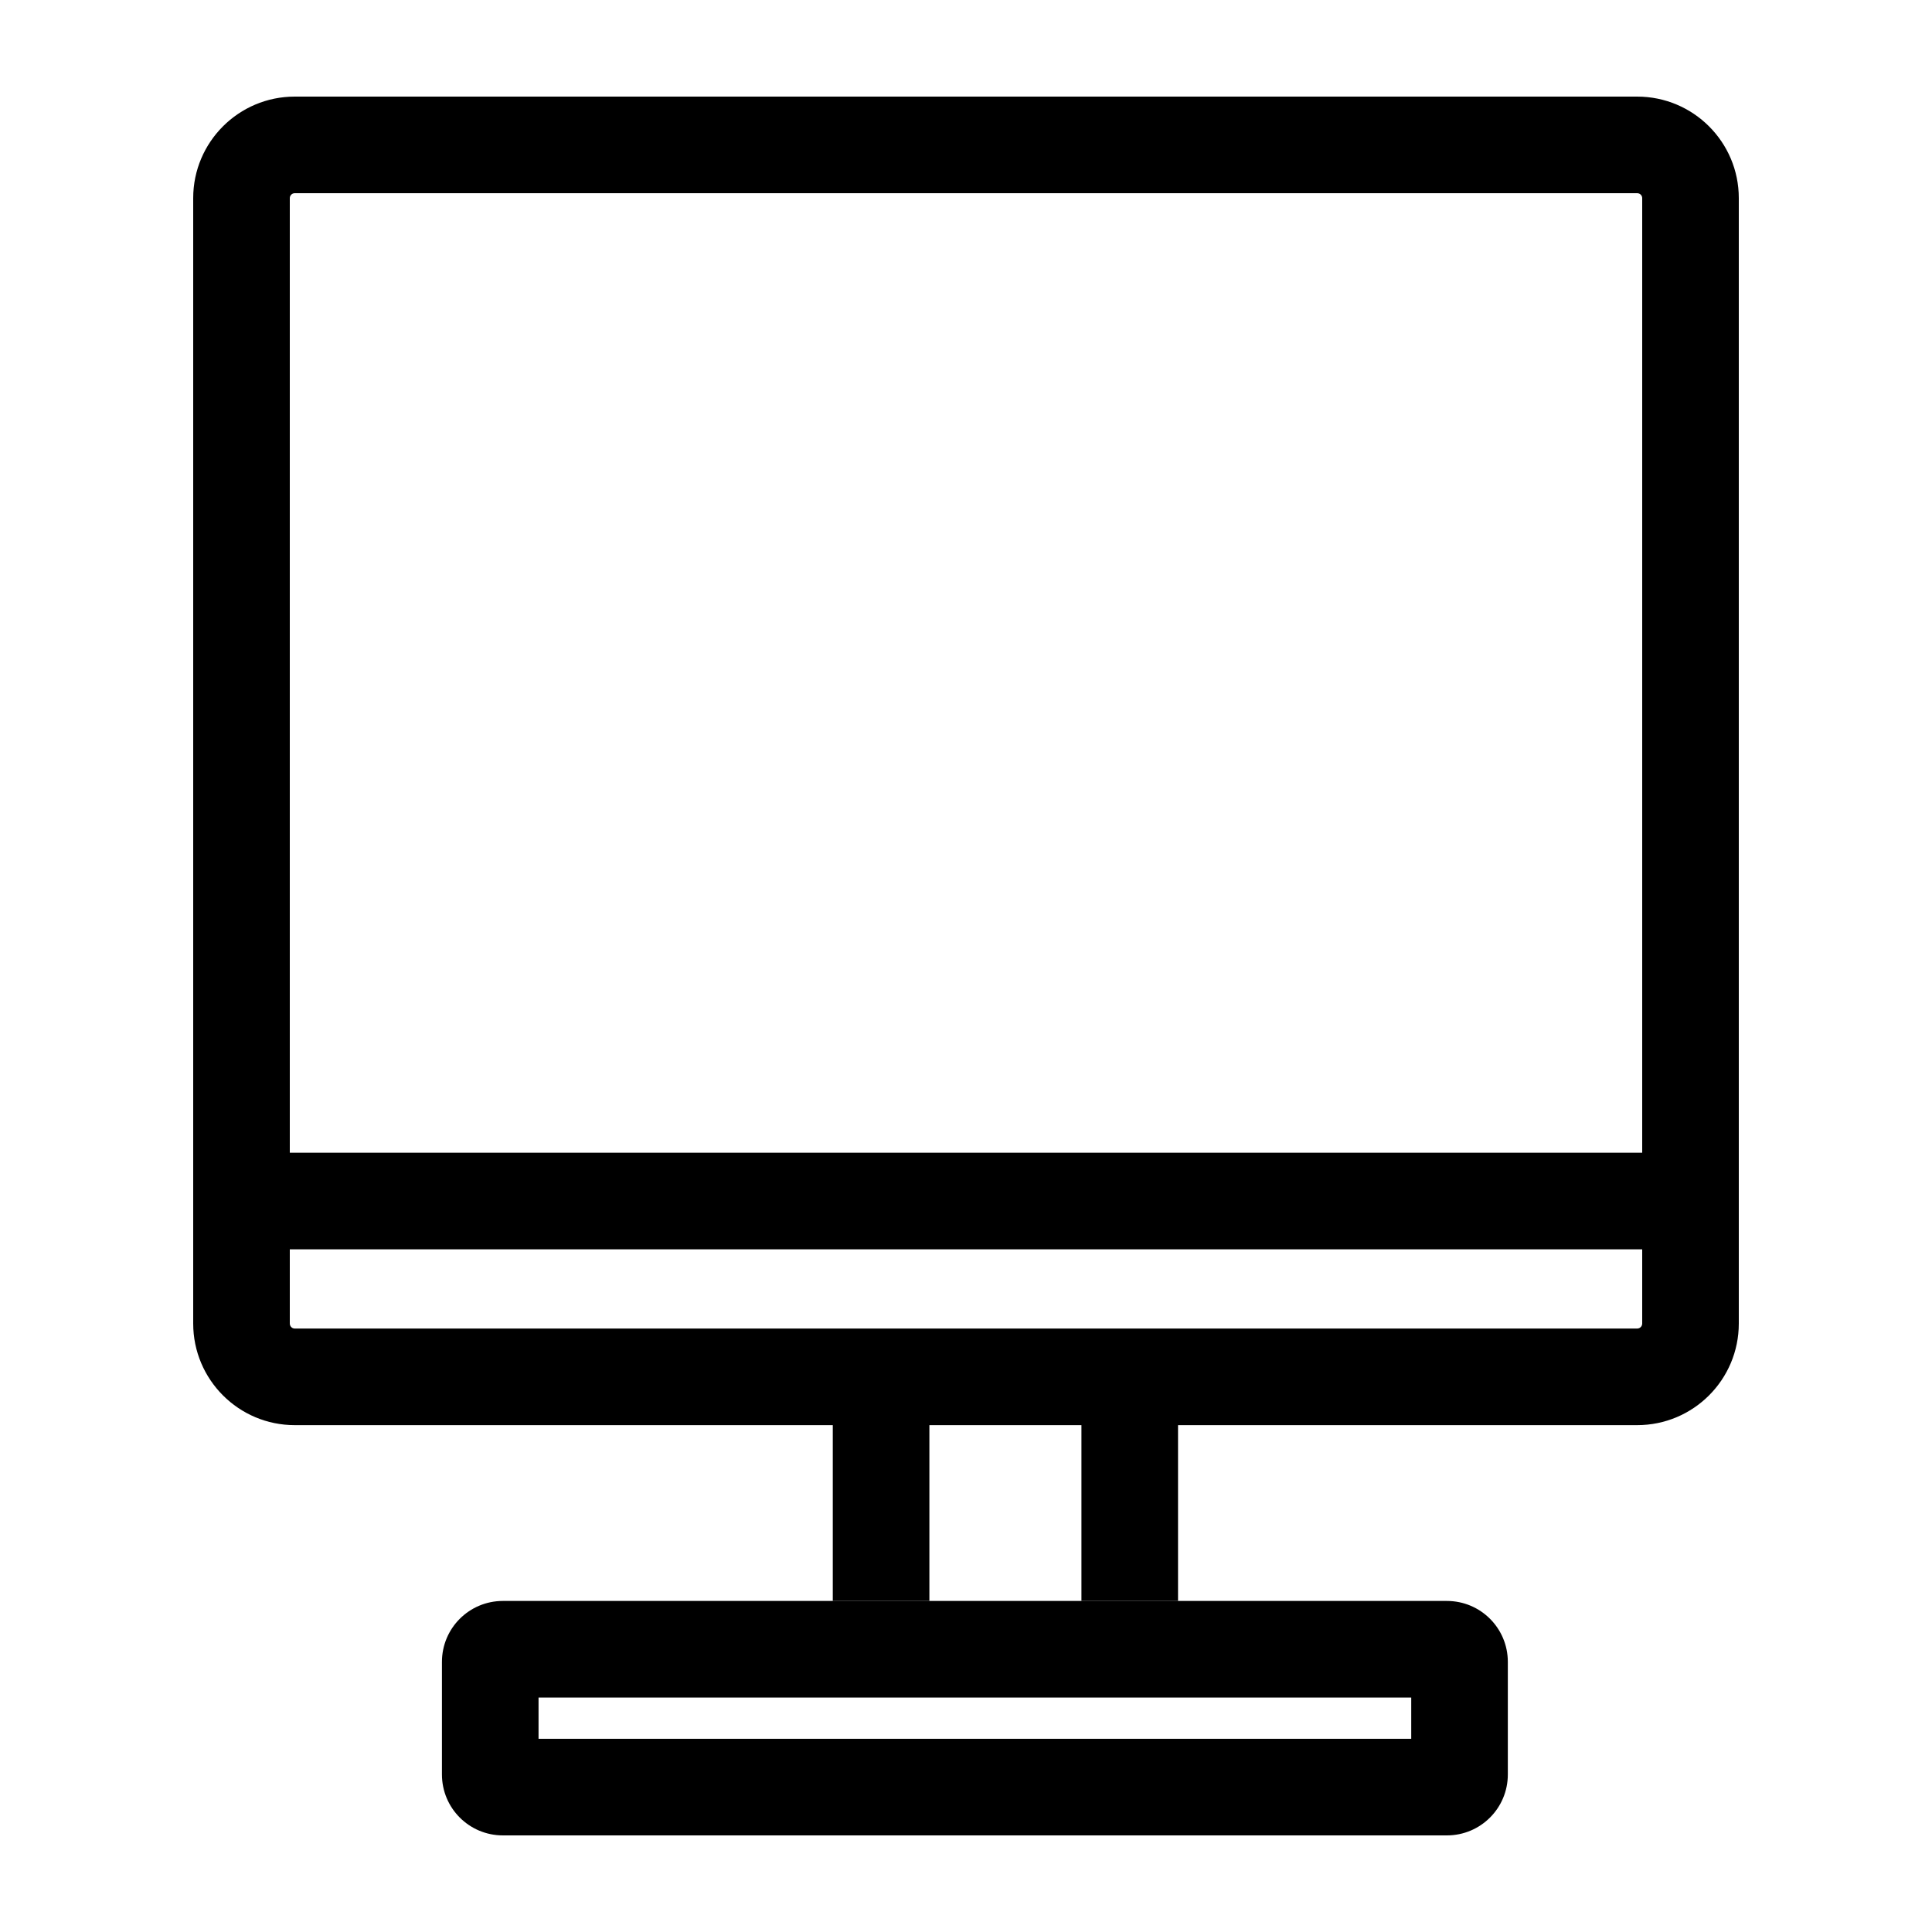
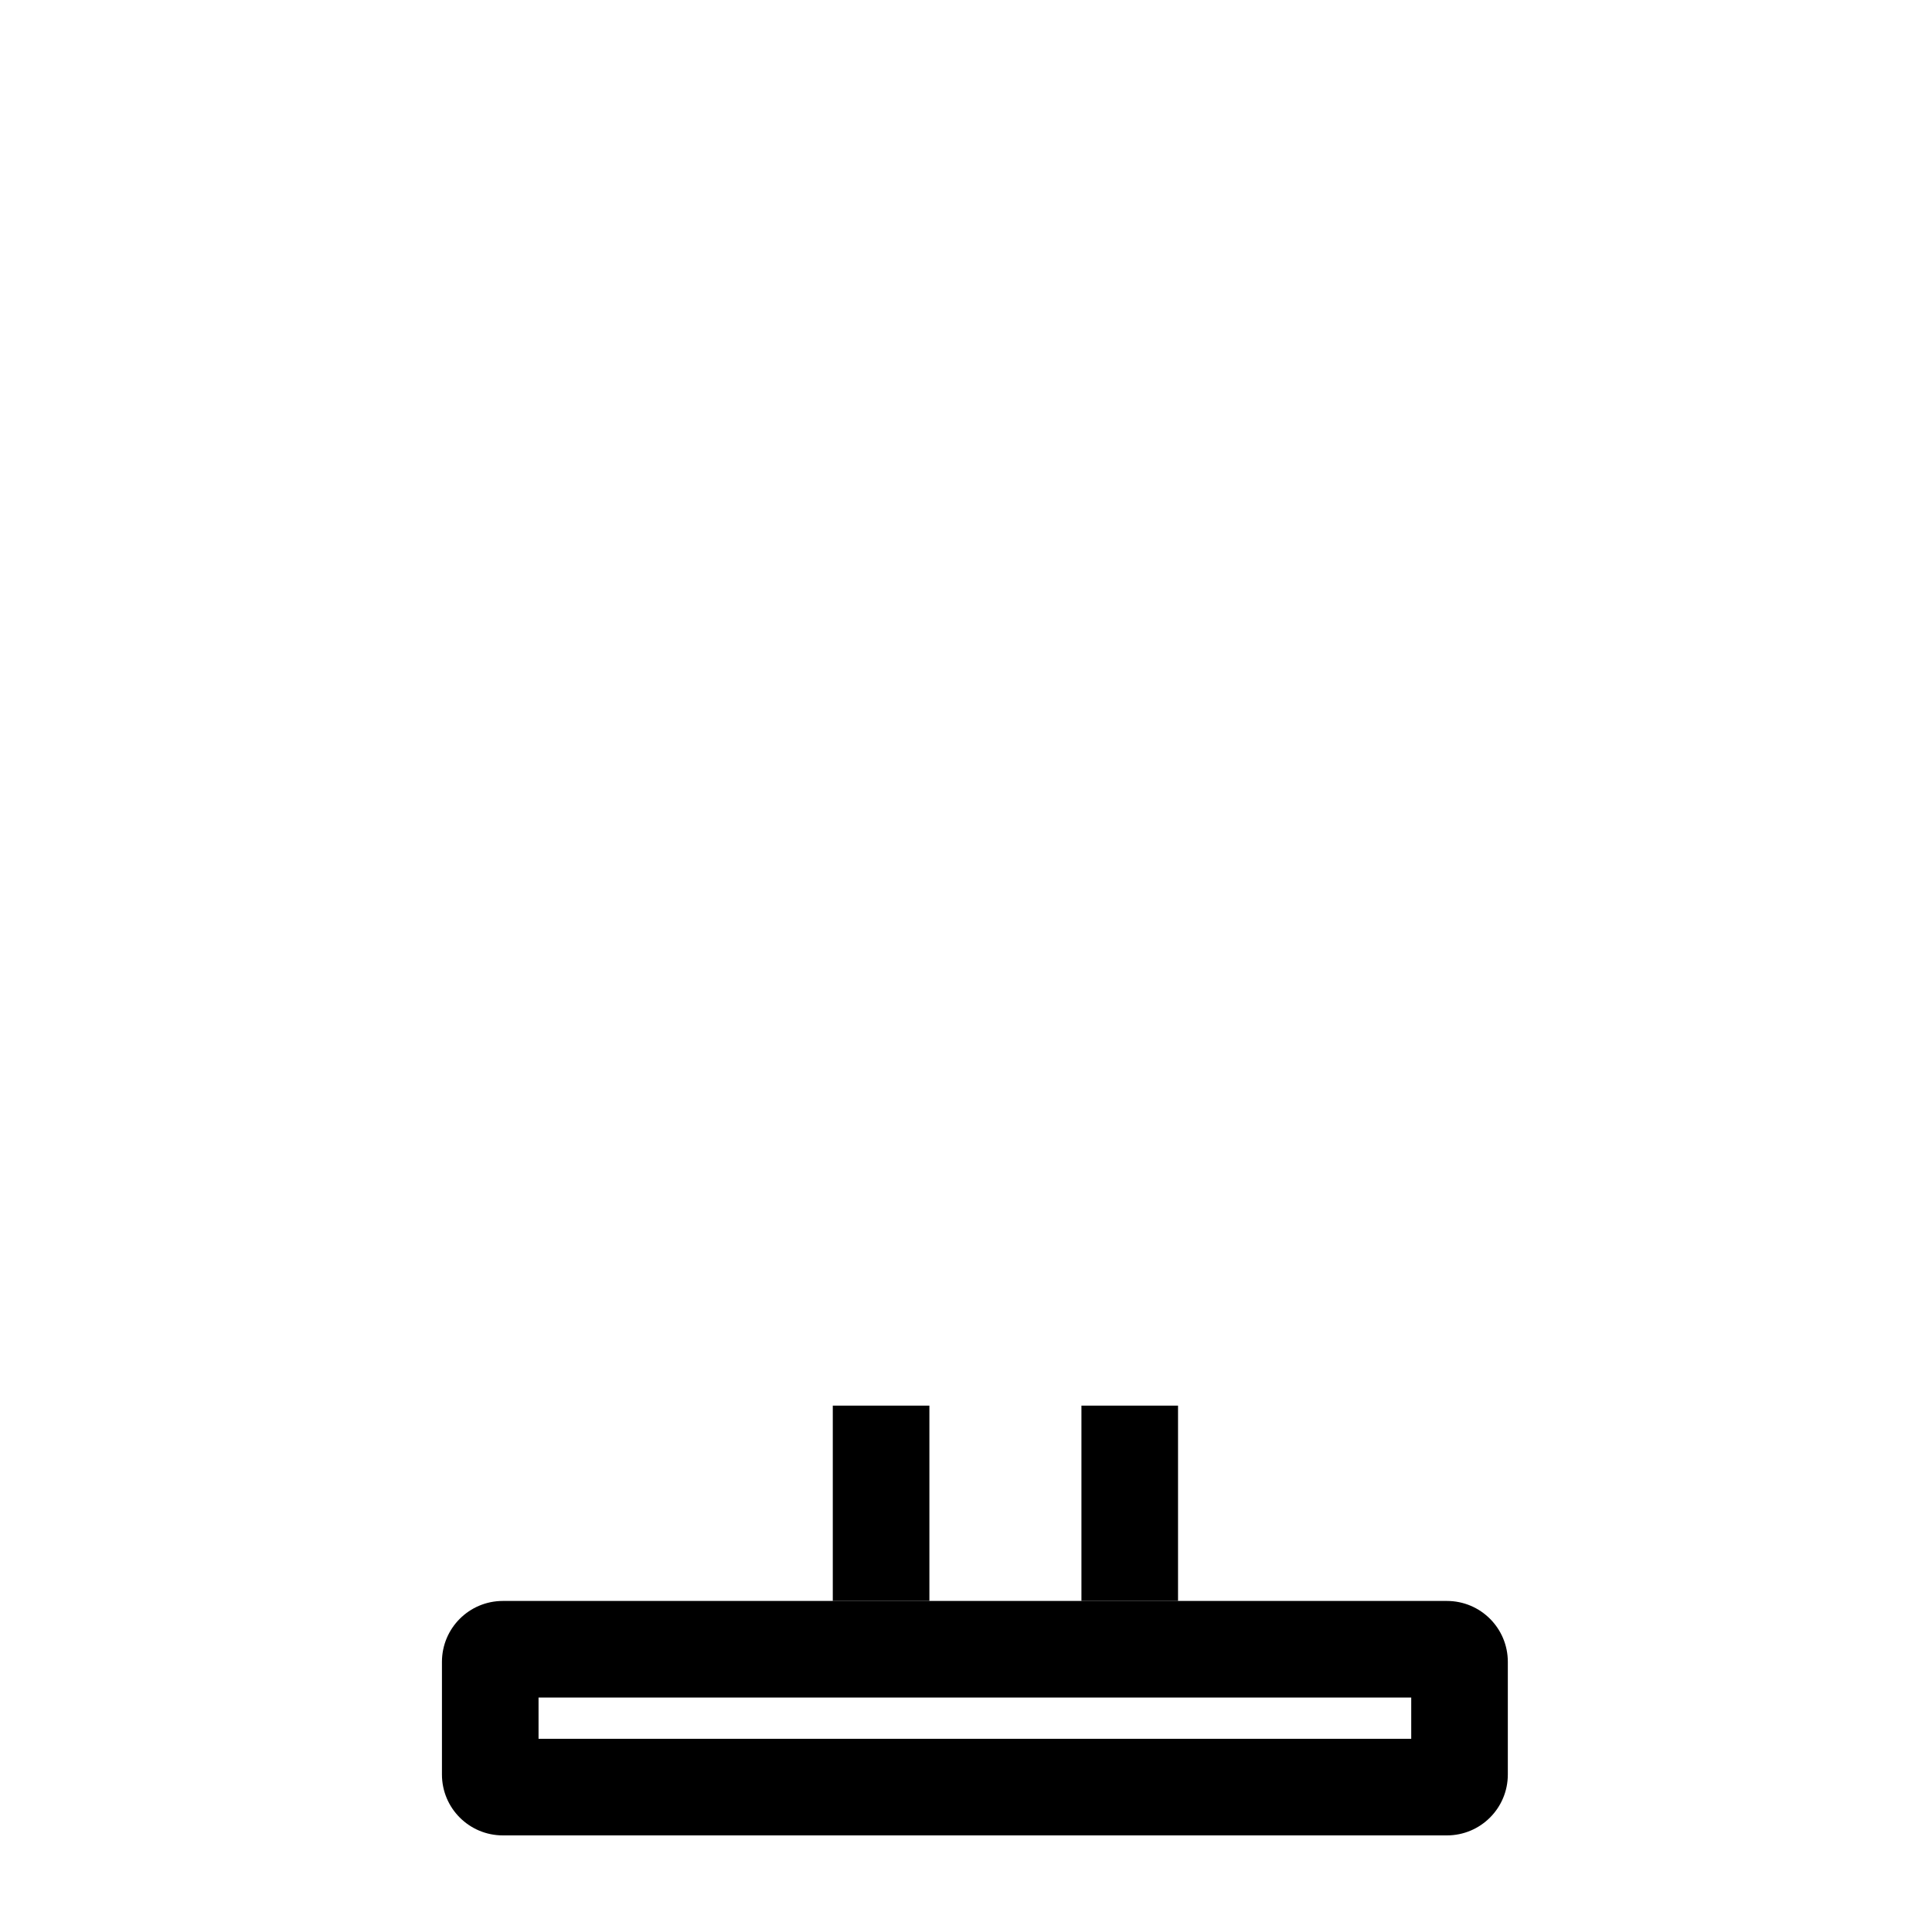
<svg xmlns="http://www.w3.org/2000/svg" width="20" height="20" viewBox="0 0 20 20" fill="none">
-   <path fill-rule="evenodd" clip-rule="evenodd" d="M16.948 2H3.051C3.023 2 3 2.023 3 2.051V13.701C3 13.73 3.023 13.753 3.051 13.753H16.948C16.977 13.753 17 13.73 17 13.701V2.051C17 2.023 16.977 2 16.948 2ZM3.051 1C2.471 1 2 1.471 2 2.051V13.701C2 14.282 2.471 14.753 3.051 14.753H16.948C17.529 14.753 18 14.282 18 13.701V2.051C18 1.471 17.529 1 16.948 1H3.051Z" fill="black" />
-   <path fill-rule="evenodd" clip-rule="evenodd" d="M18 12.933H2.184V11.933H18V12.933Z" fill="black" />
  <path fill-rule="evenodd" clip-rule="evenodd" d="M8.621 16.573V14.551H9.621V16.573L8.621 16.573Z" fill="black" />
  <path fill-rule="evenodd" clip-rule="evenodd" d="M11.195 16.573V14.551H12.195V16.573L11.195 16.573Z" fill="black" />
  <path fill-rule="evenodd" clip-rule="evenodd" d="M5.575 17.573V18H14.609V17.573H5.575ZM5.206 16.573C4.857 16.573 4.575 16.855 4.575 17.204V18.369C4.575 18.718 4.857 19 5.206 19H14.978C15.327 19 15.609 18.718 15.609 18.369V17.204C15.609 16.855 15.327 16.573 14.978 16.573H5.206Z" fill="black" />
</svg>